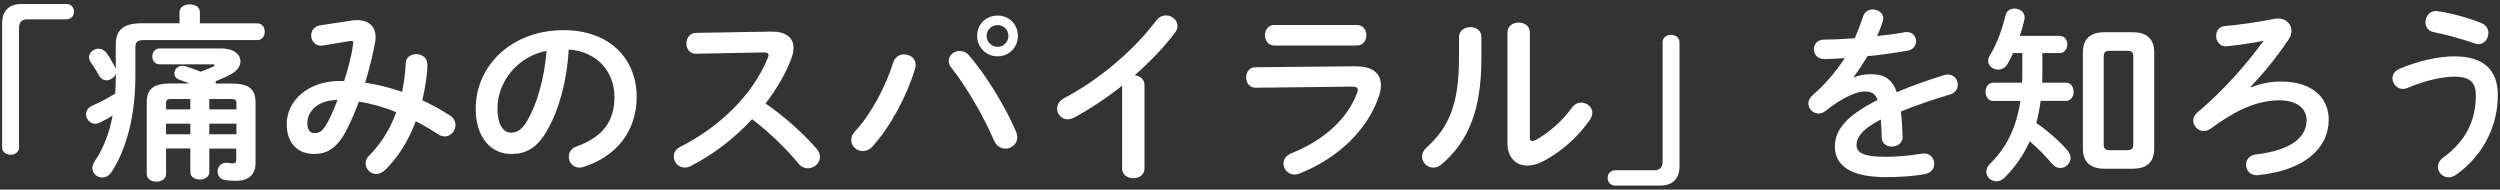
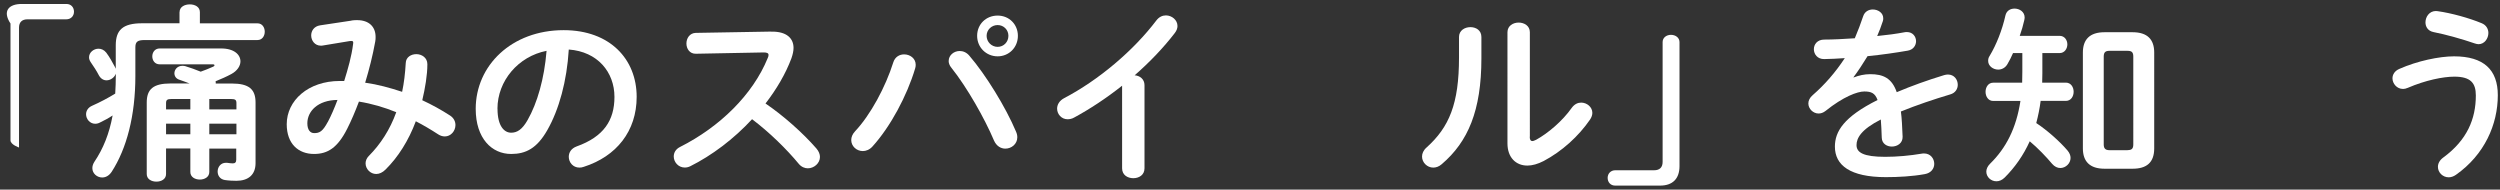
<svg xmlns="http://www.w3.org/2000/svg" id="_レイヤー_1" data-name="レイヤー 1" viewBox="0 0 422 32">
  <rect x="0" y="0" width="422" height="32" fill="#333333" stroke="none" />
  <defs>
    <style>
      .cls-1 {
        fill: #fff;
      }
    </style>
  </defs>
-   <path class="cls-1" d="M11.21,.67c.8,0,1.28,.58,1.28,1.31s-.54,1.28-1.28,1.28H4.65c-.93,0-1.44,.48-1.44,1.41V24.9c0,.74-.64,1.22-1.41,1.22s-1.44-.48-1.44-1.22V3.97C.36,1.83,1.51,.67,3.66,.67h7.55Z" />
+   <path class="cls-1" d="M11.21,.67c.8,0,1.28,.58,1.28,1.31s-.54,1.28-1.28,1.28H4.65c-.93,0-1.44,.48-1.44,1.41V24.9s-1.44-.48-1.44-1.22V3.97C.36,1.83,1.51,.67,3.66,.67h7.55Z" />
  <path class="cls-1" d="M30.31,2.05c0-.9,.86-1.31,1.73-1.31s1.7,.42,1.7,1.31v1.89h9.73c.8,0,1.22,.7,1.22,1.41s-.42,1.41-1.22,1.41H24.42c-1.25,0-1.57,.32-1.57,1.25v4.83c0,6.69-1.47,12.25-4,16.16-.45,.67-1.02,.96-1.6,.96-.86,0-1.66-.67-1.66-1.57,0-.35,.1-.7,.35-1.09,1.47-2.18,2.5-4.7,3.07-7.81-.67,.45-1.38,.83-2.11,1.18-.29,.16-.58,.22-.83,.22-.9,0-1.54-.8-1.54-1.6,0-.54,.29-1.12,1.02-1.44,1.38-.61,2.69-1.31,3.9-2.05,.06-.99,.1-2.02,.1-3.04v-.32c-.22,.64-.9,1.12-1.57,1.12-.48,0-.96-.26-1.28-.83-.38-.74-.9-1.54-1.41-2.27-.19-.29-.26-.54-.26-.8,0-.8,.77-1.44,1.6-1.44,.45,0,.93,.19,1.31,.67,.58,.77,1.02,1.6,1.47,2.43,.03,.1,.1,.22,.13,.29v-3.97c0-2.56,1.18-3.71,4.42-3.71h6.34v-1.89Zm5.02,23.01v3.97c0,.86-.8,1.28-1.6,1.28s-1.6-.42-1.6-1.28v-3.97h-4.1v4.32c0,.86-.8,1.28-1.63,1.28s-1.63-.42-1.63-1.28v-12.09c0-2.24,1.12-3.2,4-3.2h3.23c-.64-.26-1.22-.45-1.66-.61-.64-.19-.9-.64-.9-1.12,0-.61,.51-1.25,1.34-1.25,.16,0,.32,0,.51,.06,.86,.26,1.73,.58,2.59,.93,.7-.26,1.38-.51,2.14-.86,.13-.06,.19-.16,.19-.22,0-.1-.1-.16-.29-.16h-8.96c-.83,0-1.25-.67-1.25-1.34s.42-1.34,1.25-1.34h10.37c2.21,0,3.26,1.06,3.26,2.18,0,.77-.54,1.6-1.54,2.14-.77,.42-1.7,.83-2.66,1.22,.03,.1,.03,.22,.03,.32v.06h2.72c2.88,0,4,.96,4,3.2v10.24c0,1.98-1.25,2.98-3.23,2.98-.51,0-1.31-.03-1.95-.13-.83-.13-1.22-.77-1.22-1.44,0-.74,.51-1.47,1.38-1.47h.19c.48,.06,.7,.1,.99,.1,.38,0,.58-.19,.58-.61v-1.89h-4.58Zm-3.2-6.59v-1.76h-3.17c-.74,0-.93,.16-.93,.7v1.06h4.1Zm0,4.19v-1.79h-4.1v1.79h4.1Zm3.2-4.19h4.58v-1.06c0-.54-.19-.7-.93-.7h-3.65v1.76Zm0,2.4v1.79h4.58v-1.79h-4.58Z" />
  <path class="cls-1" d="M59.34,3.46c.32-.06,.64-.06,.96-.06,1.98,0,3.1,1.12,3.1,2.82,0,.26,0,.51-.06,.8-.42,2.34-1.02,4.7-1.7,6.94,2.11,.29,4.19,.86,6.24,1.54,.32-1.5,.51-3.14,.61-4.86,.03-.99,.9-1.5,1.79-1.5s1.86,.58,1.86,1.7c0,1.82-.38,4.06-.86,6.08,1.6,.74,3.17,1.6,4.7,2.59,.64,.42,.9,1.02,.9,1.6,0,.99-.77,1.92-1.79,1.92-.35,0-.74-.1-1.12-.35-1.28-.83-2.53-1.57-3.78-2.21-1.22,3.26-2.98,6.05-5.12,8.16-.51,.51-1.06,.74-1.57,.74-.99,0-1.79-.86-1.79-1.79,0-.42,.16-.86,.54-1.25,1.98-1.98,3.58-4.45,4.64-7.39-2.05-.83-4.13-1.44-6.3-1.79-.64,1.7-1.31,3.26-1.98,4.58-1.63,3.23-3.3,4.26-5.6,4.26-2.66,0-4.61-1.73-4.61-5.02,0-4,3.62-7.3,8.96-7.3h.74c.64-2.05,1.25-4.19,1.5-6.21,0-.1,.03-.19,.03-.26,0-.29-.19-.32-.64-.26l-4.48,.74c-.13,.03-.26,.03-.35,.03-1.02,0-1.63-.86-1.63-1.73,0-.77,.48-1.54,1.5-1.7l5.31-.8Zm-4,17.12c.58-1.09,1.12-2.37,1.63-3.71-3.33,.03-5.09,1.92-5.09,3.94,0,1.15,.51,1.66,1.15,1.66,.93,0,1.44-.29,2.3-1.89Z" />
  <path class="cls-1" d="M80.3,18.37c0-7.3,6.05-13.28,14.85-13.28,7.81,0,12.32,4.9,12.32,11.26,0,5.79-3.42,10.05-8.93,11.81-.26,.1-.51,.13-.74,.13-1.09,0-1.79-.9-1.79-1.82,0-.7,.38-1.41,1.34-1.76,4.54-1.63,6.37-4.38,6.37-8.35,0-4.19-2.85-7.65-7.71-8-.32,5.31-1.63,10.11-3.62,13.6-1.76,3.1-3.65,4.03-6.11,4.03-3.26,0-5.98-2.62-5.98-7.62Zm3.68,0c0,2.94,1.15,4.03,2.3,4.03,.99,0,1.86-.51,2.78-2.14,1.63-2.85,2.82-6.98,3.2-11.68-4.77,.93-8.29,5.06-8.29,9.79Z" />
  <path class="cls-1" d="M130.18,5.34h.19c2.37,0,3.58,1.09,3.58,2.75,0,.51-.13,1.09-.35,1.73-.99,2.66-2.53,5.25-4.38,7.65,2.98,2.02,6.3,4.96,8.58,7.58,.42,.48,.61,.99,.61,1.44,0,1.06-.99,1.92-2.05,1.92-.51,0-1.09-.22-1.54-.77-1.98-2.4-4.93-5.31-7.87-7.52-3.1,3.36-6.82,6.14-10.43,7.94-.32,.16-.64,.22-.93,.22-1.09,0-1.86-.93-1.86-1.86,0-.64,.32-1.25,1.09-1.63,6.66-3.36,12.26-8.8,14.78-15.01,.1-.19,.13-.38,.13-.51,0-.29-.26-.42-.8-.42l-11.46,.22c-1.06,.03-1.6-.86-1.6-1.73s.54-1.76,1.57-1.79l12.73-.22Z" />
  <path class="cls-1" d="M152.62,9.18c.99,0,1.95,.67,1.95,1.76,0,.22-.03,.42-.1,.64-1.38,4.61-4.16,9.79-7.17,13.12-.51,.58-1.12,.8-1.66,.8-1.06,0-1.95-.83-1.95-1.86,0-.48,.19-.99,.64-1.47,2.62-2.78,5.15-7.49,6.46-11.65,.29-.93,1.06-1.34,1.82-1.34Zm7.52,1.09c0-.93,.86-1.66,1.86-1.66,.54,0,1.15,.22,1.63,.8,2.78,3.23,6.14,8.7,7.87,12.8,.16,.35,.22,.67,.22,.96,0,1.15-.99,1.92-2.02,1.92-.74,0-1.5-.42-1.92-1.38-1.57-3.71-4.54-8.96-7.2-12.29-.32-.38-.45-.8-.45-1.15Zm11.68-4.22c0,1.95-1.5,3.46-3.42,3.46s-3.46-1.5-3.46-3.46,1.5-3.42,3.46-3.42,3.42,1.5,3.42,3.42Zm-1.6,0c0-1.02-.8-1.82-1.82-1.82s-1.86,.8-1.86,1.82,.83,1.86,1.86,1.86,1.82-.83,1.82-1.86Z" />
  <path class="cls-1" d="M189.42,14.46c-2.66,2.11-5.44,3.94-8.1,5.38-.38,.22-.77,.29-1.12,.29-1.02,0-1.76-.86-1.76-1.79,0-.64,.35-1.34,1.22-1.79,5.79-3.04,11.65-7.97,15.55-13.12,.45-.58,1.02-.83,1.6-.83,.99,0,1.95,.77,1.95,1.79,0,.35-.13,.77-.45,1.18-1.89,2.46-4.22,4.9-6.78,7.14,.86,.06,1.66,.64,1.66,1.66v14.05c0,1.12-.93,1.66-1.89,1.66s-1.89-.54-1.89-1.66V14.46Z" />
-   <path class="cls-1" d="M228.78,11.2c2.94-.03,4.32,1.22,4.32,3.17,0,.54-.1,1.15-.32,1.82-1.98,5.92-7.2,10.66-13.47,13.12-.29,.1-.54,.16-.8,.16-1.09,0-1.86-.93-1.86-1.86,0-.67,.38-1.34,1.31-1.73,5.6-2.24,9.47-5.86,11.07-10.08,.1-.26,.16-.48,.16-.64,0-.38-.32-.54-1.02-.54l-16.19,.19c-1.09,0-1.63-.86-1.63-1.73s.51-1.73,1.57-1.73l16.86-.16Zm.26-6.98c1.06,0,1.6,.86,1.6,1.73s-.54,1.73-1.6,1.73h-13.95c-1.02,0-1.57-.86-1.57-1.73s.54-1.73,1.57-1.73h13.95Z" />
  <path class="cls-1" d="M246.28,6.24c0-1.09,.96-1.66,1.92-1.66s1.86,.54,1.86,1.66v3.62c0,8.83-2.27,14.08-6.69,17.85-.48,.42-.96,.58-1.44,.58-1.02,0-1.89-.86-1.89-1.86,0-.51,.22-1.06,.77-1.54,3.81-3.42,5.47-7.36,5.47-15.17v-3.49Zm11.94,16.83c0,.48,.13,.74,.45,.74,.16,0,.38-.1,.64-.22,1.98-1.09,4.42-3.14,6.02-5.41,.45-.61,1.02-.86,1.57-.86,.96,0,1.89,.74,1.89,1.73,0,.35-.13,.74-.38,1.12-1.98,2.88-4.77,5.38-7.84,7.01-.99,.51-1.92,.77-2.75,.77-1.95,0-3.36-1.38-3.36-3.74V5.44c0-1.09,.96-1.63,1.89-1.63s1.89,.54,1.89,1.63V23.07Z" />
  <path class="cls-1" d="M272.65,31.33c-.8,0-1.28-.58-1.28-1.31s.54-1.28,1.28-1.28h6.56c.93,0,1.44-.48,1.44-1.41V7.1c0-.74,.64-1.22,1.41-1.22s1.44,.48,1.44,1.22V28.03c0,2.14-1.15,3.3-3.29,3.3h-7.55Z" />
  <path class="cls-1" d="M312.94,13.06c.83-.32,1.76-.54,2.75-.54,2.21,0,3.65,.67,4.48,3.04,2.5-1.06,5.18-2.02,8-2.88,.22-.06,.45-.1,.64-.1,1.06,0,1.66,.86,1.66,1.73,0,.67-.38,1.38-1.28,1.63-2.78,.83-5.63,1.79-8.32,2.88,.16,1.18,.22,2.59,.29,4.26,.03,1.09-.9,1.66-1.82,1.66-.83,0-1.66-.48-1.7-1.47-.03-1.22-.1-2.24-.16-3.1-3.33,1.7-4.1,3.14-4.1,4.32,0,1.25,1.15,1.98,4.83,1.98,2.02,0,4.13-.19,6.21-.54,.13-.03,.26-.03,.35-.03,1.09,0,1.73,.86,1.73,1.76,0,.77-.51,1.54-1.6,1.73-2.08,.38-4.45,.51-6.56,.51-6.05,0-8.61-2.02-8.61-5.15,0-2.56,1.5-5.02,7.2-7.87-.42-1.18-1.09-1.44-2.24-1.44s-3.52,.86-6.56,3.3c-.38,.29-.77,.42-1.15,.42-.93,0-1.73-.8-1.73-1.7,0-.48,.22-.96,.74-1.41,2.02-1.76,3.84-3.84,5.41-6.24-1.25,.1-2.4,.13-3.46,.16-1.15,.03-1.76-.83-1.76-1.66s.58-1.63,1.76-1.63c1.5,0,3.3-.1,5.15-.22,.54-1.28,1.02-2.53,1.41-3.71,.26-.8,.93-1.15,1.63-1.15,.9,0,1.76,.58,1.76,1.47,0,.16,0,.32-.06,.48-.29,.9-.61,1.73-.96,2.53,1.66-.16,3.26-.38,4.64-.64,.13-.03,.26-.03,.38-.03,.99,0,1.54,.77,1.54,1.54,0,.7-.45,1.44-1.41,1.6-2.02,.35-4.42,.7-6.78,.93-.8,1.31-1.6,2.53-2.37,3.55l.06,.06Z" />
  <path class="cls-1" d="M347.66,6.05c.86,0,1.31,.74,1.31,1.44s-.45,1.47-1.31,1.47h-2.91v3.42c0,.51-.03,1.06-.03,1.57h4c.86,0,1.31,.77,1.31,1.54s-.45,1.54-1.31,1.54h-4.26c-.16,1.28-.42,2.53-.74,3.74,1.89,1.25,4,3.14,5.28,4.64,.35,.42,.51,.83,.51,1.25,0,.93-.83,1.7-1.73,1.7-.48,0-.96-.22-1.38-.7-.93-1.12-2.43-2.69-3.78-3.81-1.06,2.34-2.46,4.35-4.22,6.11-.45,.45-.93,.64-1.41,.64-.93,0-1.7-.74-1.7-1.63,0-.42,.19-.9,.64-1.34,2.72-2.66,4.42-6.02,5.12-10.59h-4.61c-.83,0-1.28-.77-1.28-1.54s.45-1.54,1.28-1.54h4.9c0-.61,.03-1.25,.03-1.86v-3.14h-1.57c-.29,.67-.61,1.31-.96,1.89-.38,.64-.99,.9-1.54,.9-.86,0-1.7-.61-1.7-1.47,0-.29,.06-.58,.26-.86,1.12-1.86,2.11-4.35,2.66-6.82,.19-.8,.83-1.15,1.54-1.15,.83,0,1.7,.54,1.7,1.5,0,.13-.03,.29-.06,.45-.19,.86-.45,1.76-.77,2.66h6.72Zm7.58,22.43c-2.5,0-3.65-1.25-3.65-3.42V8.86c0-2.18,1.15-3.42,3.65-3.42h4.74c2.53,0,3.65,1.25,3.65,3.42V25.06c0,2.4-1.31,3.42-3.65,3.42h-4.74Zm3.9-3.14c.67,0,.96-.22,.96-.96V9.54c0-.74-.29-.96-.96-.96h-3.07c-.64,0-.96,.22-.96,.96v14.85c0,.67,.29,.96,.96,.96h3.07Z" />
-   <path class="cls-1" d="M379.94,14.75c1.79-.7,3.55-.99,5.05-.99,5.63,0,8.1,3.01,8.1,6.43,0,4.86-4.13,8.58-11.94,9.38h-.22c-1.18,0-1.79-.86-1.79-1.76,0-.8,.51-1.6,1.63-1.73,6.46-.77,8.58-3.2,8.58-5.79,0-1.79-1.38-3.36-4.64-3.36-1.79,0-4.03,.45-6.43,1.6-1.31,.61-3.23,1.79-5.06,3.14-.42,.29-.83,.45-1.21,.45-.96,0-1.79-.83-1.79-1.76,0-.48,.22-.99,.77-1.44,4.26-3.58,8.06-7.87,11.1-12.03-1.79,.35-3.78,.67-6.21,.93h-.19c-1.02,0-1.6-.9-1.6-1.76,0-.8,.45-1.57,1.44-1.66,2.53-.22,5.63-.67,8.42-1.22,.22-.03,.42-.06,.61-.06,1.34,0,2.24,.96,2.24,2.08,0,.45-.13,.96-.45,1.41-2.05,3.04-4.1,5.57-6.46,8.06l.06,.1Z" />
  <path class="cls-1" d="M405.61,15.01c-1.02,0-1.76-.9-1.76-1.79,0-.61,.35-1.25,1.18-1.6,3.04-1.34,6.72-2.11,9.21-2.11,5.02,0,7.39,2.27,7.39,6.56,0,4.93-2.24,10.05-7.07,13.44-.42,.29-.83,.42-1.22,.42-1.02,0-1.82-.83-1.82-1.76,0-.54,.26-1.12,.93-1.6,4-2.94,5.47-6.5,5.47-10.46,0-2.08-.86-3.17-3.62-3.17-1.92,0-4.9,.61-7.87,1.89-.29,.13-.58,.19-.83,.19Zm13.28-11.1c.8,.32,1.15,.99,1.15,1.66,0,.93-.67,1.89-1.66,1.89-.19,0-.42-.06-.64-.13-2.02-.7-4.83-1.5-6.98-1.92-.93-.19-1.34-.9-1.34-1.63,0-.93,.64-1.92,1.76-1.92,.13,0,.22,.03,.32,.03,2.3,.32,5.28,1.15,7.39,2.02Z" />
</svg>